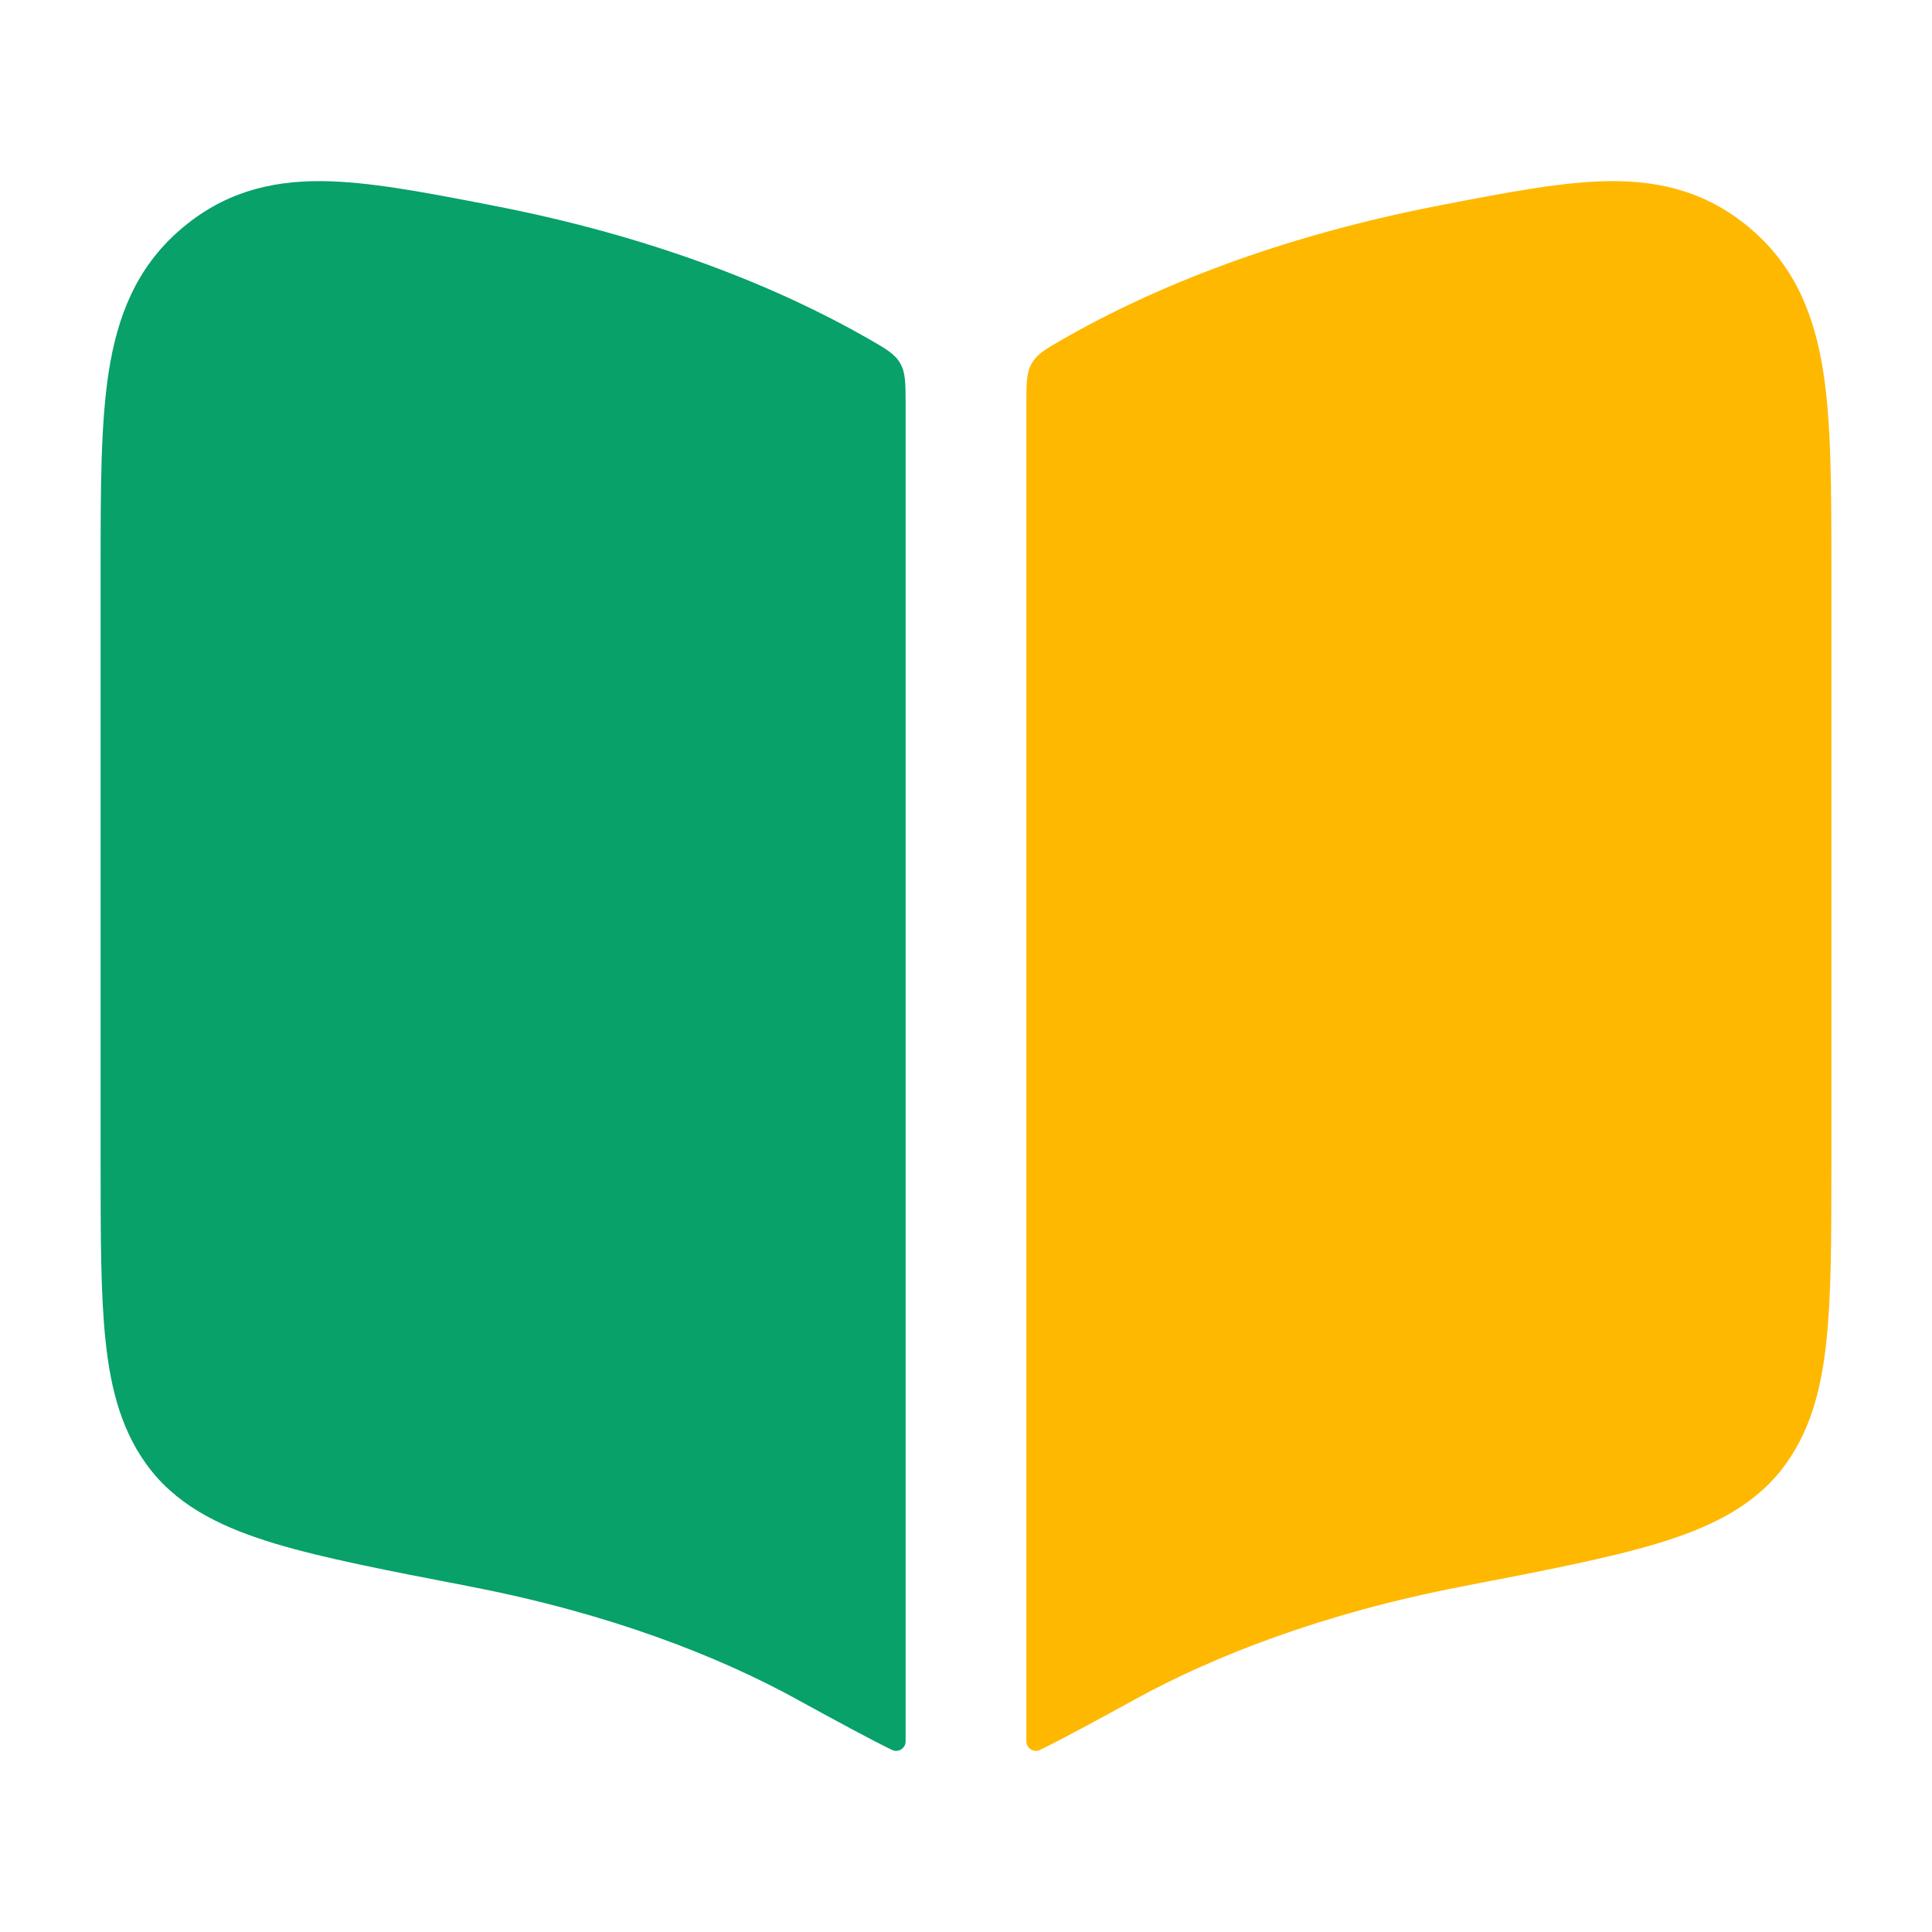
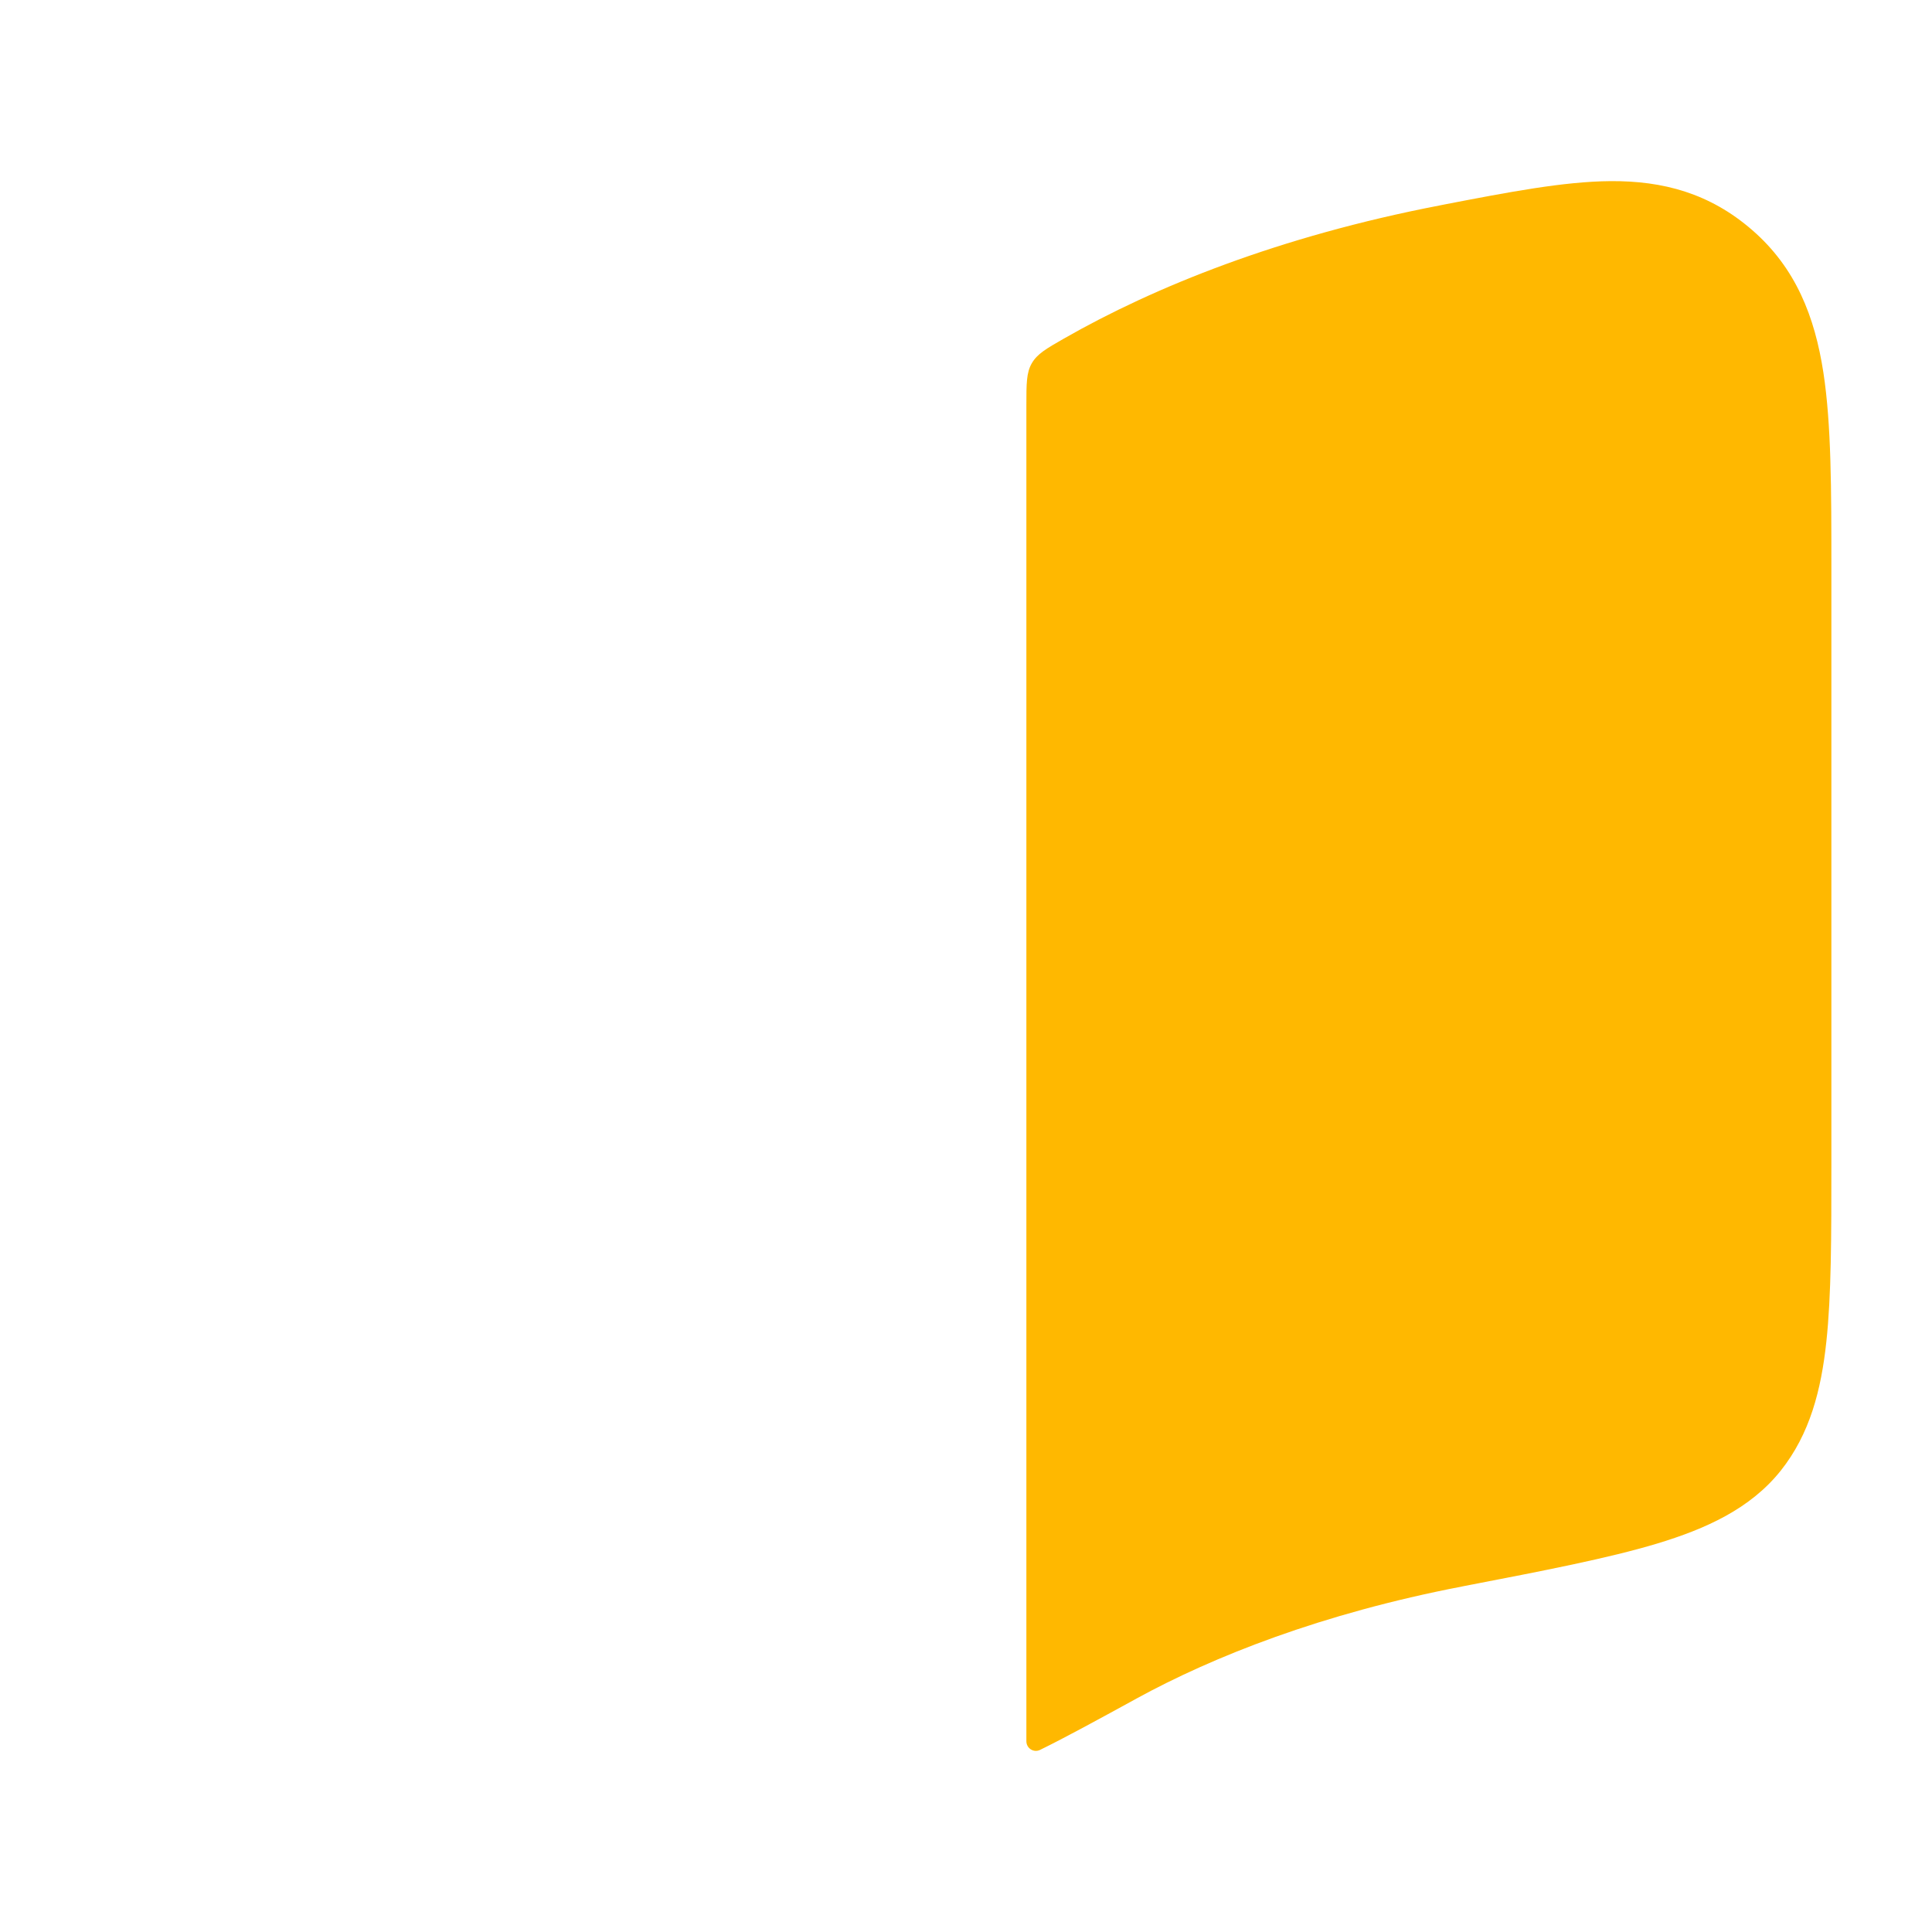
<svg xmlns="http://www.w3.org/2000/svg" width="48" height="48" viewBox="0 0 48 48" fill="none">
-   <path d="M12.242 5.106L12.117 5.081C10.531 4.775 9.147 4.508 7.982 4.5C6.683 4.492 5.521 4.8 4.466 5.717C3.38 6.66 2.911 7.873 2.698 9.259C2.5 10.55 2.5 12.174 2.5 14.105L2.5 28.931C2.5 30.715 2.5 32.179 2.625 33.336C2.753 34.53 3.032 35.626 3.758 36.538C4.514 37.486 5.62 37.984 6.835 38.351C8.042 38.714 9.631 39.021 11.597 39.4L11.681 39.417C15.166 40.089 17.854 41.155 19.766 42.201L19.803 42.222C20.781 42.757 21.563 43.184 22.161 43.476C22.319 43.553 22.5 43.436 22.5 43.26V10.074C22.5 9.53 22.5 9.258 22.365 9.025C22.229 8.791 22.008 8.664 21.566 8.411C19.322 7.128 16.21 5.872 12.242 5.106Z" fill="#07A169" />
  <path d="M26.434 8.411C25.992 8.664 25.771 8.791 25.635 9.025C25.5 9.258 25.5 9.53 25.5 10.074V43.26C25.5 43.436 25.681 43.553 25.839 43.476C26.437 43.184 27.219 42.757 28.197 42.222L28.234 42.201C30.146 41.155 32.834 40.089 36.319 39.417L36.403 39.4C38.369 39.021 39.958 38.714 41.165 38.351C42.38 37.984 43.486 37.486 44.242 36.538C44.968 35.626 45.247 34.53 45.375 33.336C45.5 32.179 45.5 30.715 45.5 28.931V14.105C45.5 12.174 45.5 10.55 45.302 9.259C45.089 7.873 44.62 6.66 43.534 5.717C42.479 4.8 41.317 4.492 40.018 4.5C38.853 4.508 37.469 4.775 35.883 5.081L35.758 5.106C31.79 5.872 28.678 7.128 26.434 8.411Z" fill="#FFB800" />
</svg>